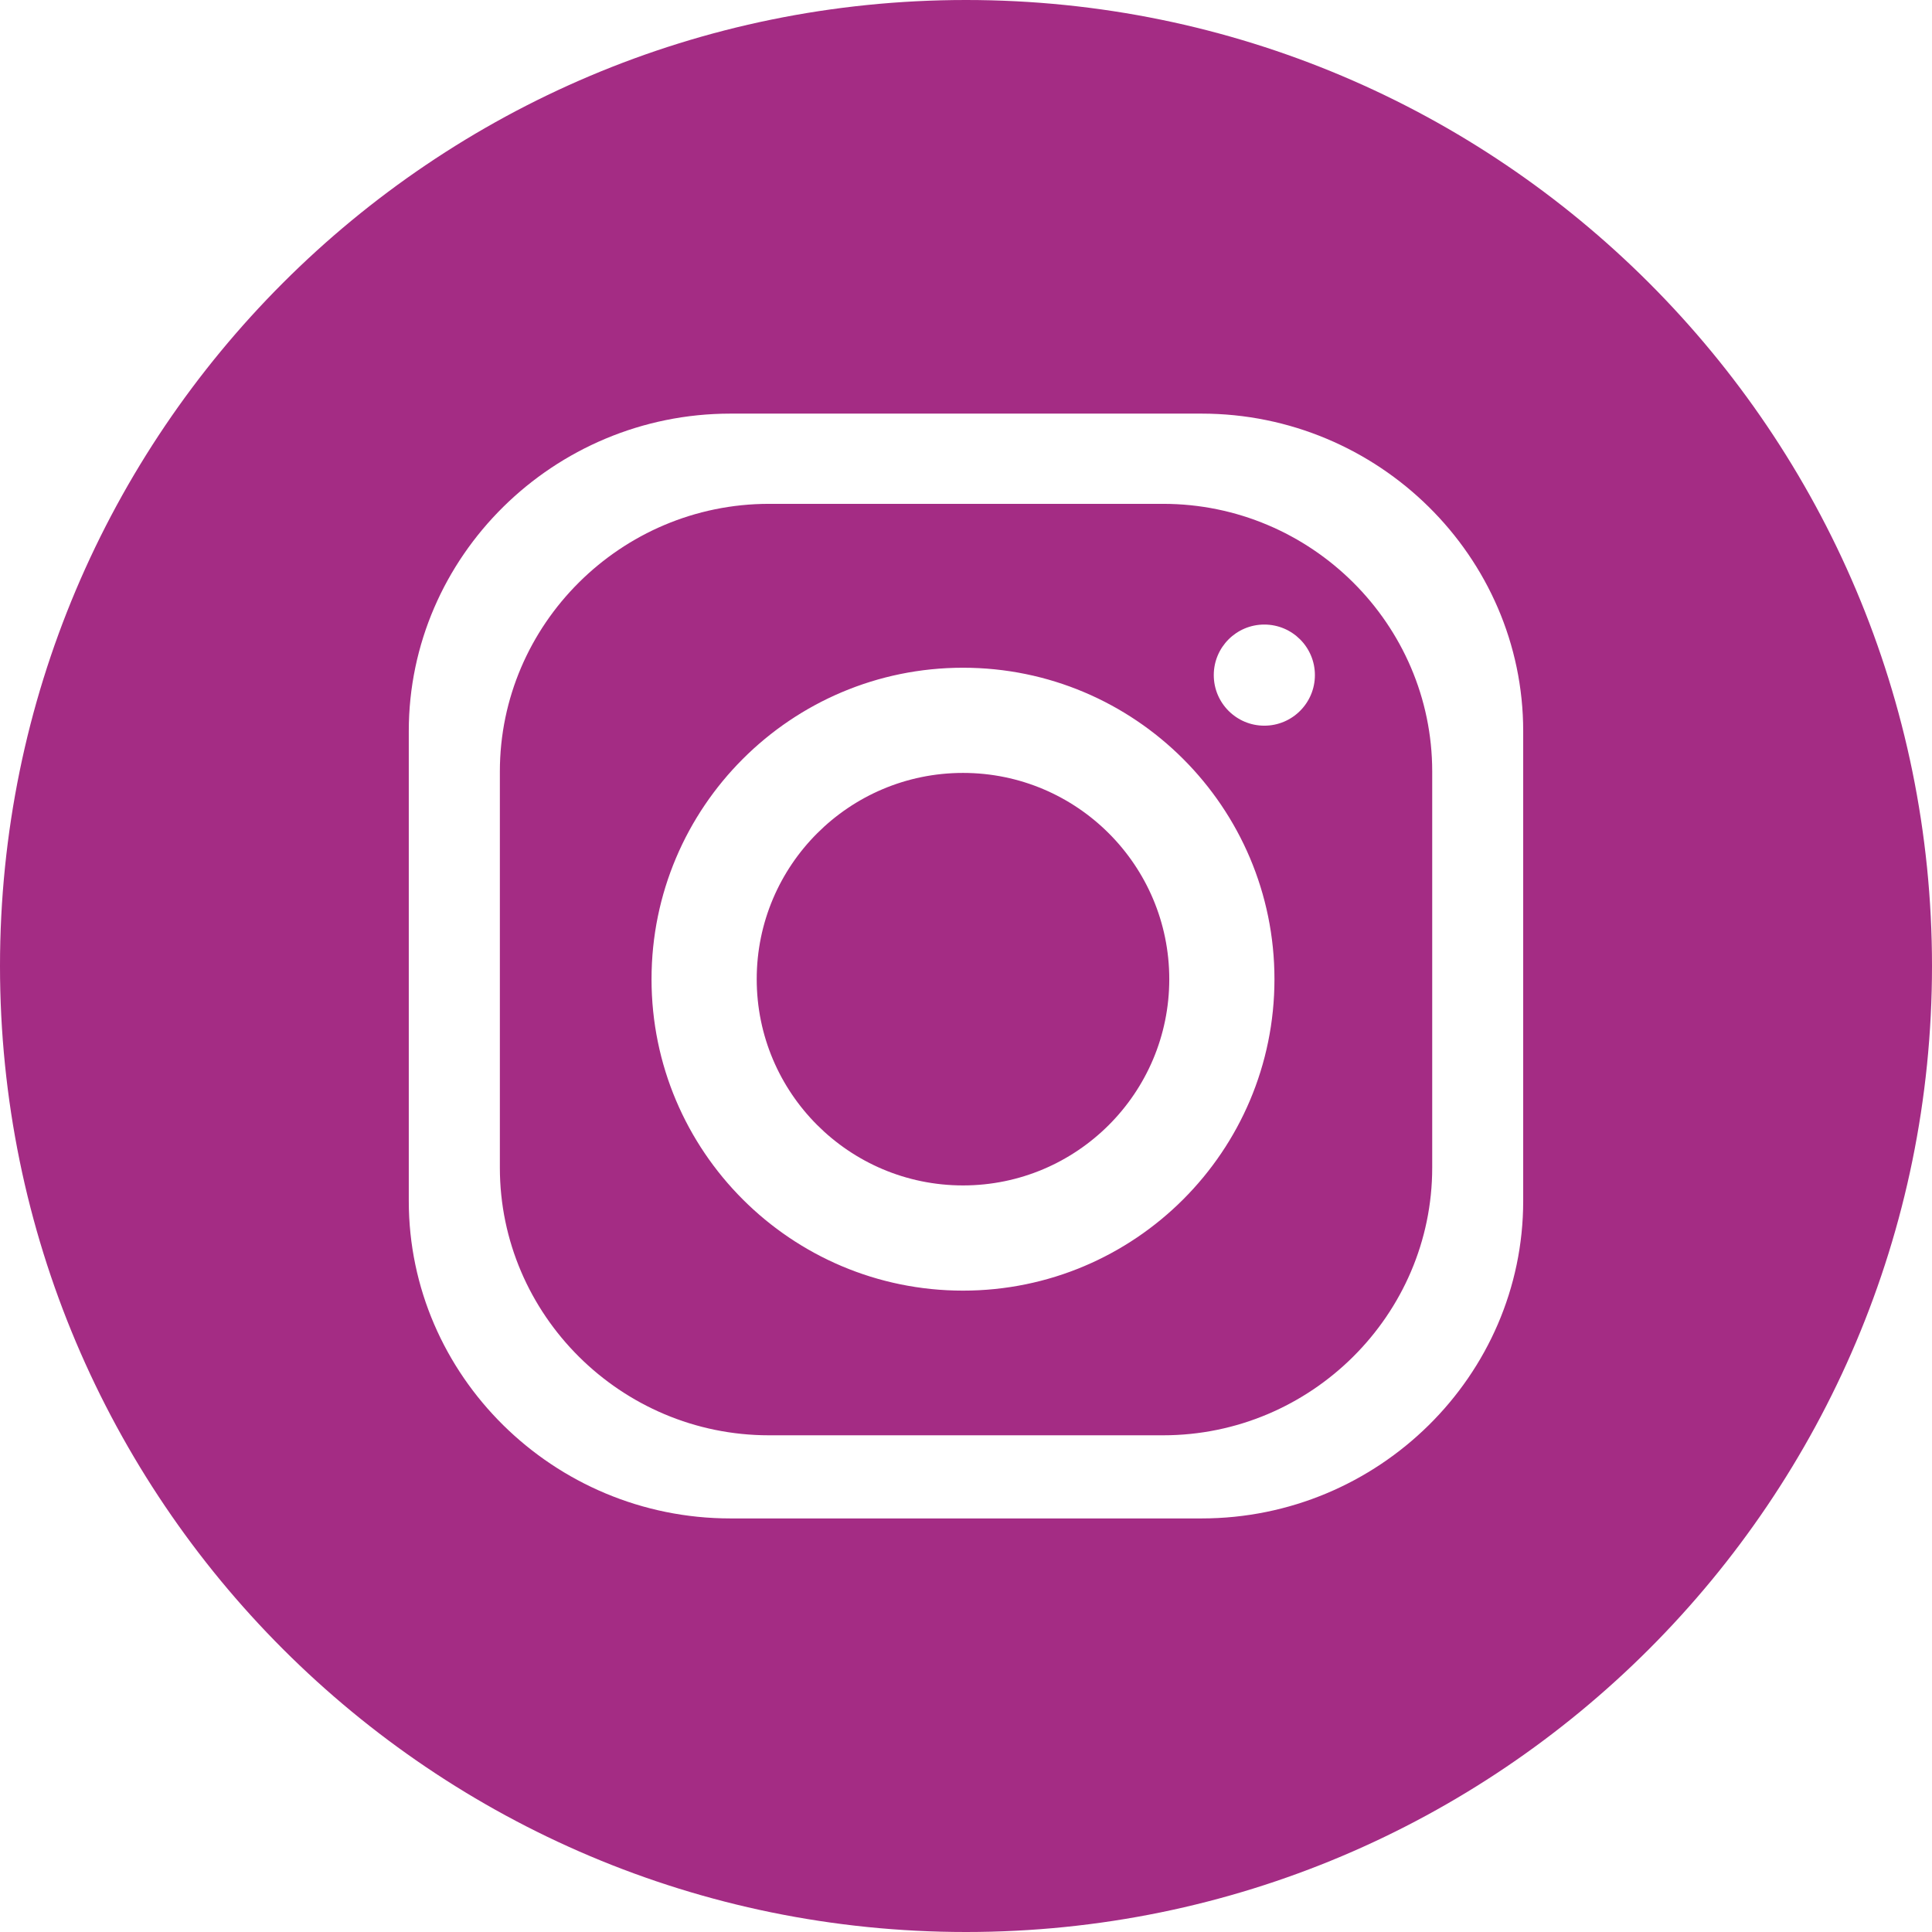
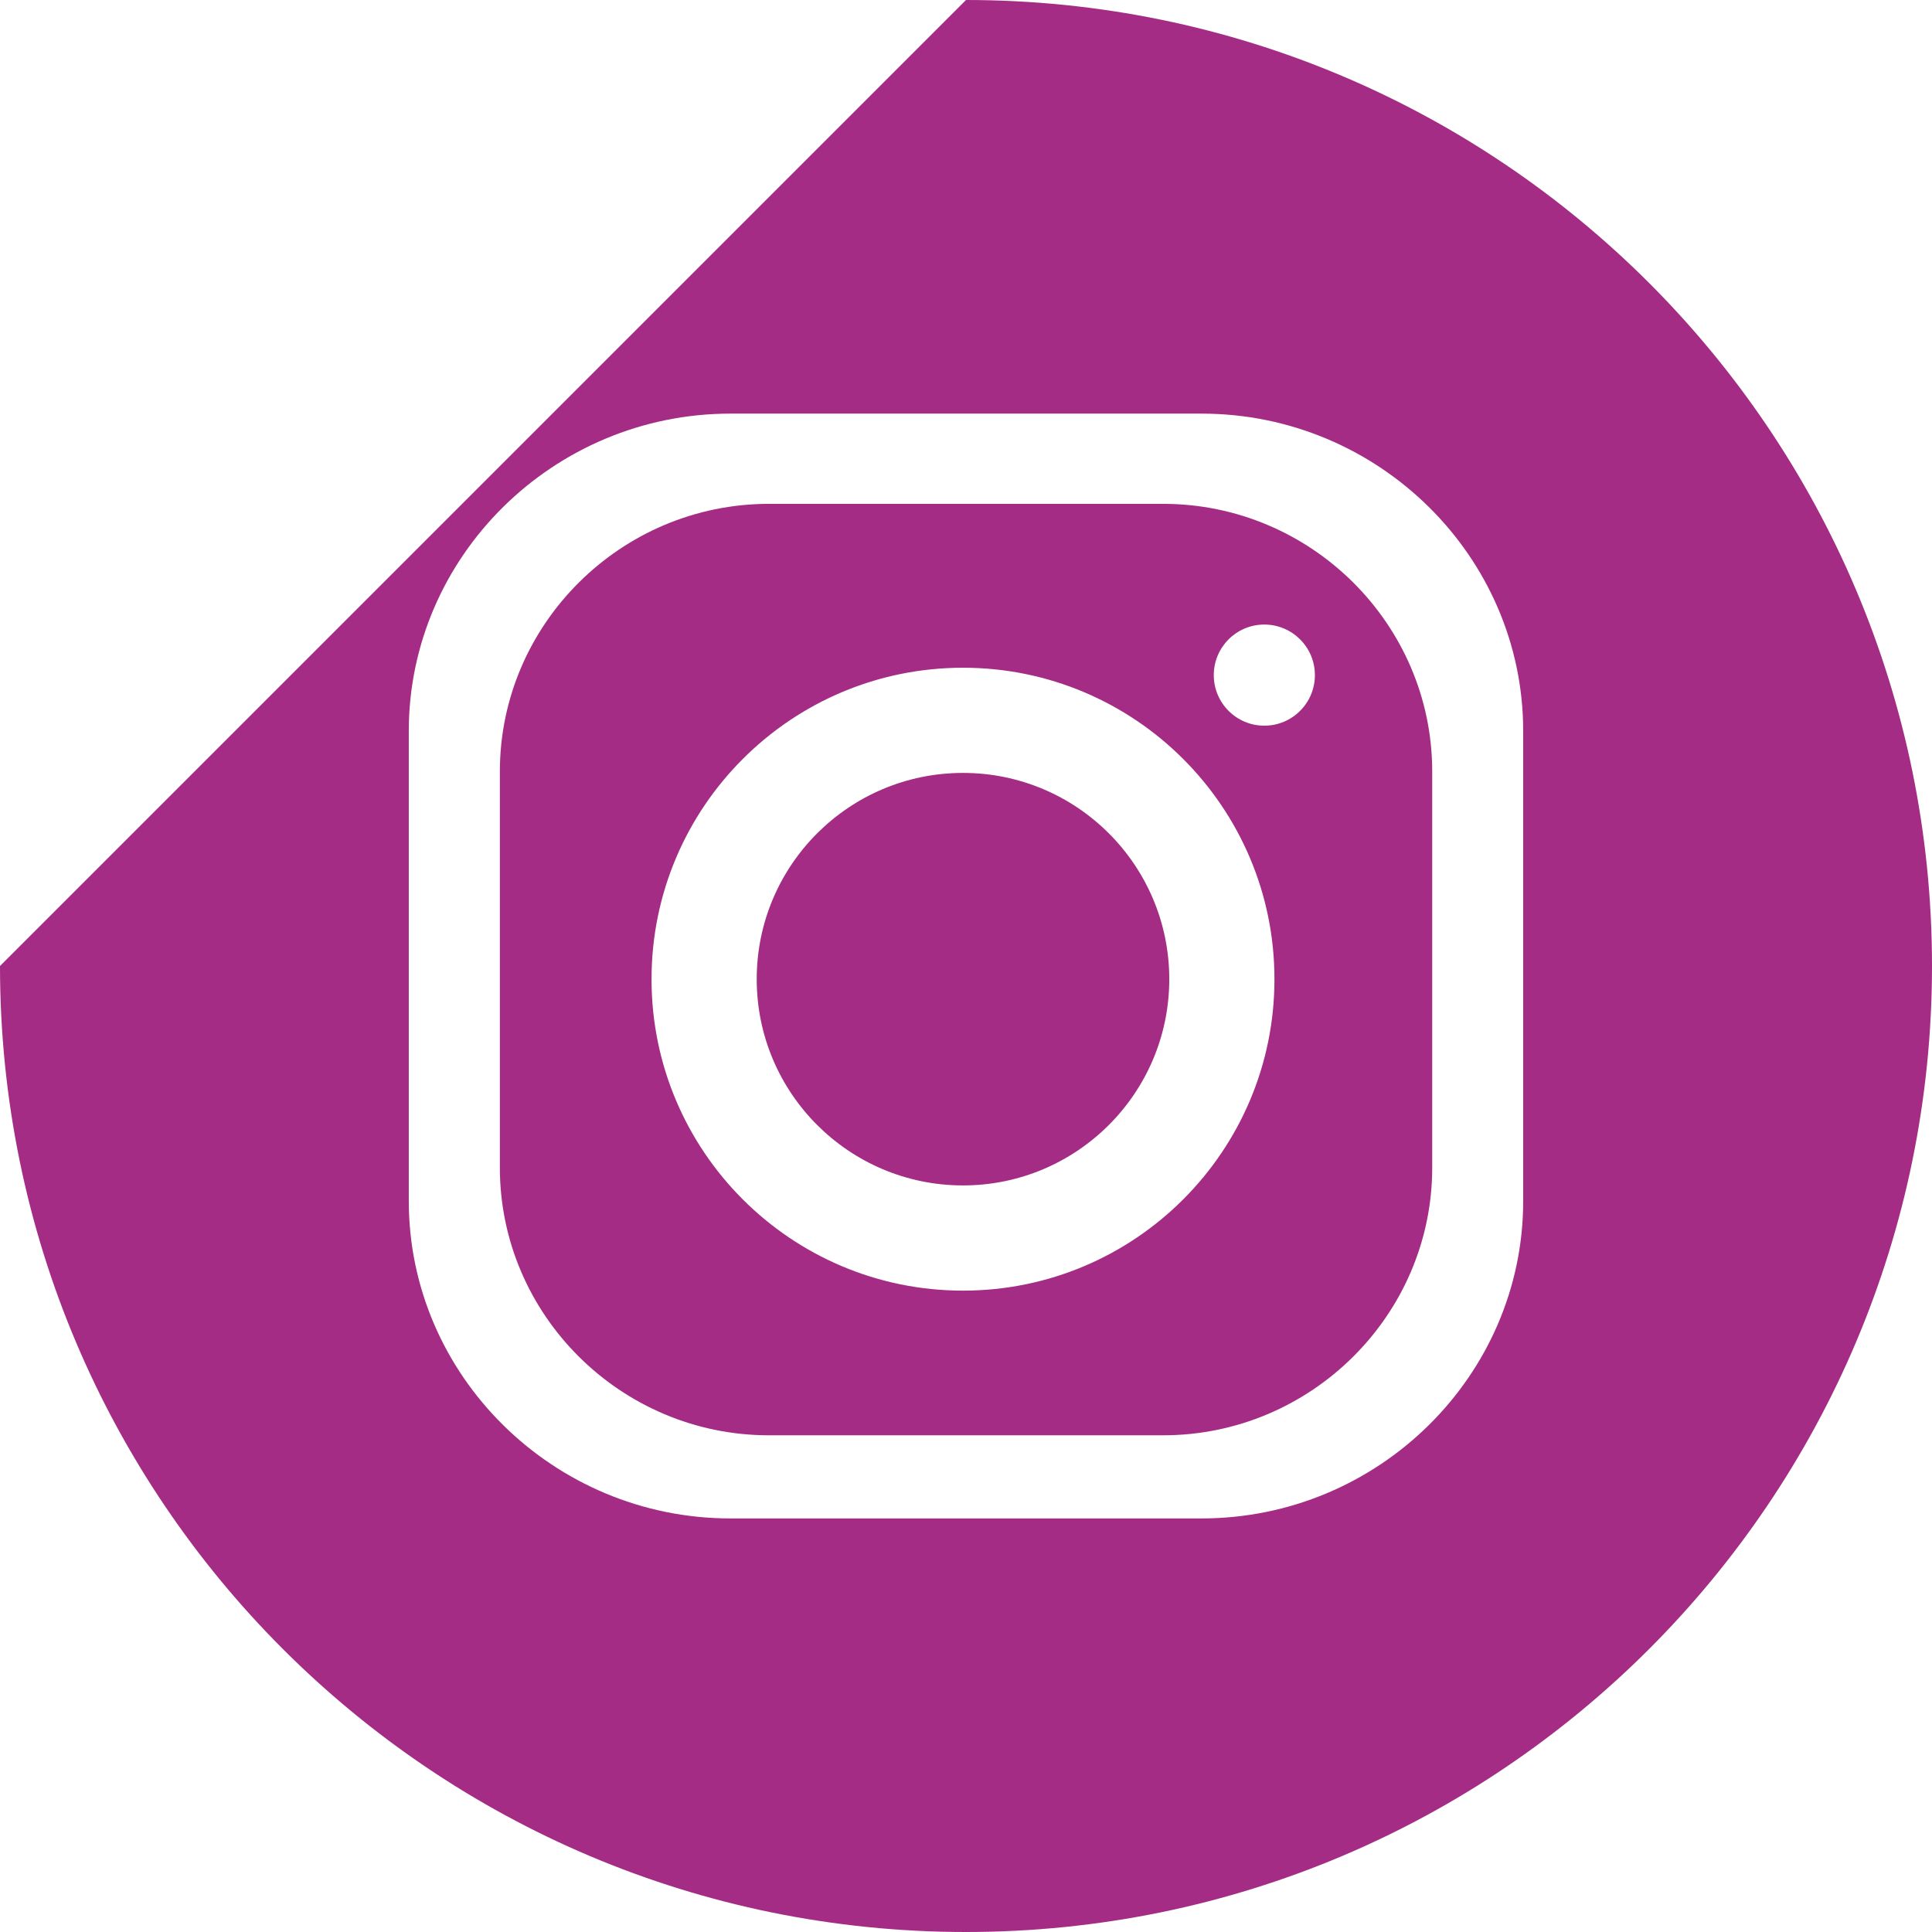
<svg xmlns="http://www.w3.org/2000/svg" version="1.1" id="Layer_1" shape-rendering="geometricPrecision" text-rendering="geometricPrecision" image-rendering="optimizeQuality" x="0px" y="0px" viewBox="0 0 8192 8192" style="enable-background:new 0 0 8192 8192;" xml:space="preserve">
  <style type="text/css">
	.st0{fill-rule:evenodd;clip-rule:evenodd;fill:#A42C84;}
</style>
-   <path class="st0" d="M4096,0c2262.2,0,4096,1833.8,4096,4096S6358.2,8192,4096,8192S0,6358.2,0,4096S1833.8,0,4096,0z   M3097.2,1753.8h1997.7c750.2,0,1363.7,605.9,1363.7,1346.1v1992.4c0,740.4-613.5,1346.1-1363.7,1346.1l-1997.8,0  c-750.2,0-1363.8-605.7-1363.8-1346.1V3099.8C1733.4,2359.7,2347,1753.8,3097.2,1753.8z M4083.3,2831.3  c729,0,1320.6,591.6,1320.6,1320.6c0,729.1-591.6,1320.6-1320.6,1320.6c-729.2,0-1320.7-591.5-1320.7-1320.6  C2762.6,3422.9,3354.1,2831.3,4083.3,2831.3z M4083.3,3277.3c482.7,0,874.6,391.7,874.6,874.5c0,482.8-391.8,874.6-874.6,874.6  c-482.9,0-874.7-391.8-874.7-874.6S3600.4,3277.3,4083.3,3277.3z M5360.9,2648.2c118.4,0,214.5,96,214.5,214.3  c0,118.4-96,214.5-214.5,214.5c-118.3,0-214.3-96-214.3-214.5C5146.6,2744.2,5242.6,2648.2,5360.9,2648.2z M3260.5,2136.4h1671.4  c627.6,0,1140.9,510.7,1140.9,1134.9v1679.8c0,624.1-513.3,1134.8-1140.9,1134.8l-1671.4,0c-627.6,0-1141-510.6-1141-1134.8V3271.3  C2119.5,2647.2,2632.9,2136.4,3260.5,2136.4z" />
+   <path class="st0" d="M4096,0c2262.2,0,4096,1833.8,4096,4096S6358.2,8192,4096,8192S0,6358.2,0,4096z   M3097.2,1753.8h1997.7c750.2,0,1363.7,605.9,1363.7,1346.1v1992.4c0,740.4-613.5,1346.1-1363.7,1346.1l-1997.8,0  c-750.2,0-1363.8-605.7-1363.8-1346.1V3099.8C1733.4,2359.7,2347,1753.8,3097.2,1753.8z M4083.3,2831.3  c729,0,1320.6,591.6,1320.6,1320.6c0,729.1-591.6,1320.6-1320.6,1320.6c-729.2,0-1320.7-591.5-1320.7-1320.6  C2762.6,3422.9,3354.1,2831.3,4083.3,2831.3z M4083.3,3277.3c482.7,0,874.6,391.7,874.6,874.5c0,482.8-391.8,874.6-874.6,874.6  c-482.9,0-874.7-391.8-874.7-874.6S3600.4,3277.3,4083.3,3277.3z M5360.9,2648.2c118.4,0,214.5,96,214.5,214.3  c0,118.4-96,214.5-214.5,214.5c-118.3,0-214.3-96-214.3-214.5C5146.6,2744.2,5242.6,2648.2,5360.9,2648.2z M3260.5,2136.4h1671.4  c627.6,0,1140.9,510.7,1140.9,1134.9v1679.8c0,624.1-513.3,1134.8-1140.9,1134.8l-1671.4,0c-627.6,0-1141-510.6-1141-1134.8V3271.3  C2119.5,2647.2,2632.9,2136.4,3260.5,2136.4z" />
</svg>